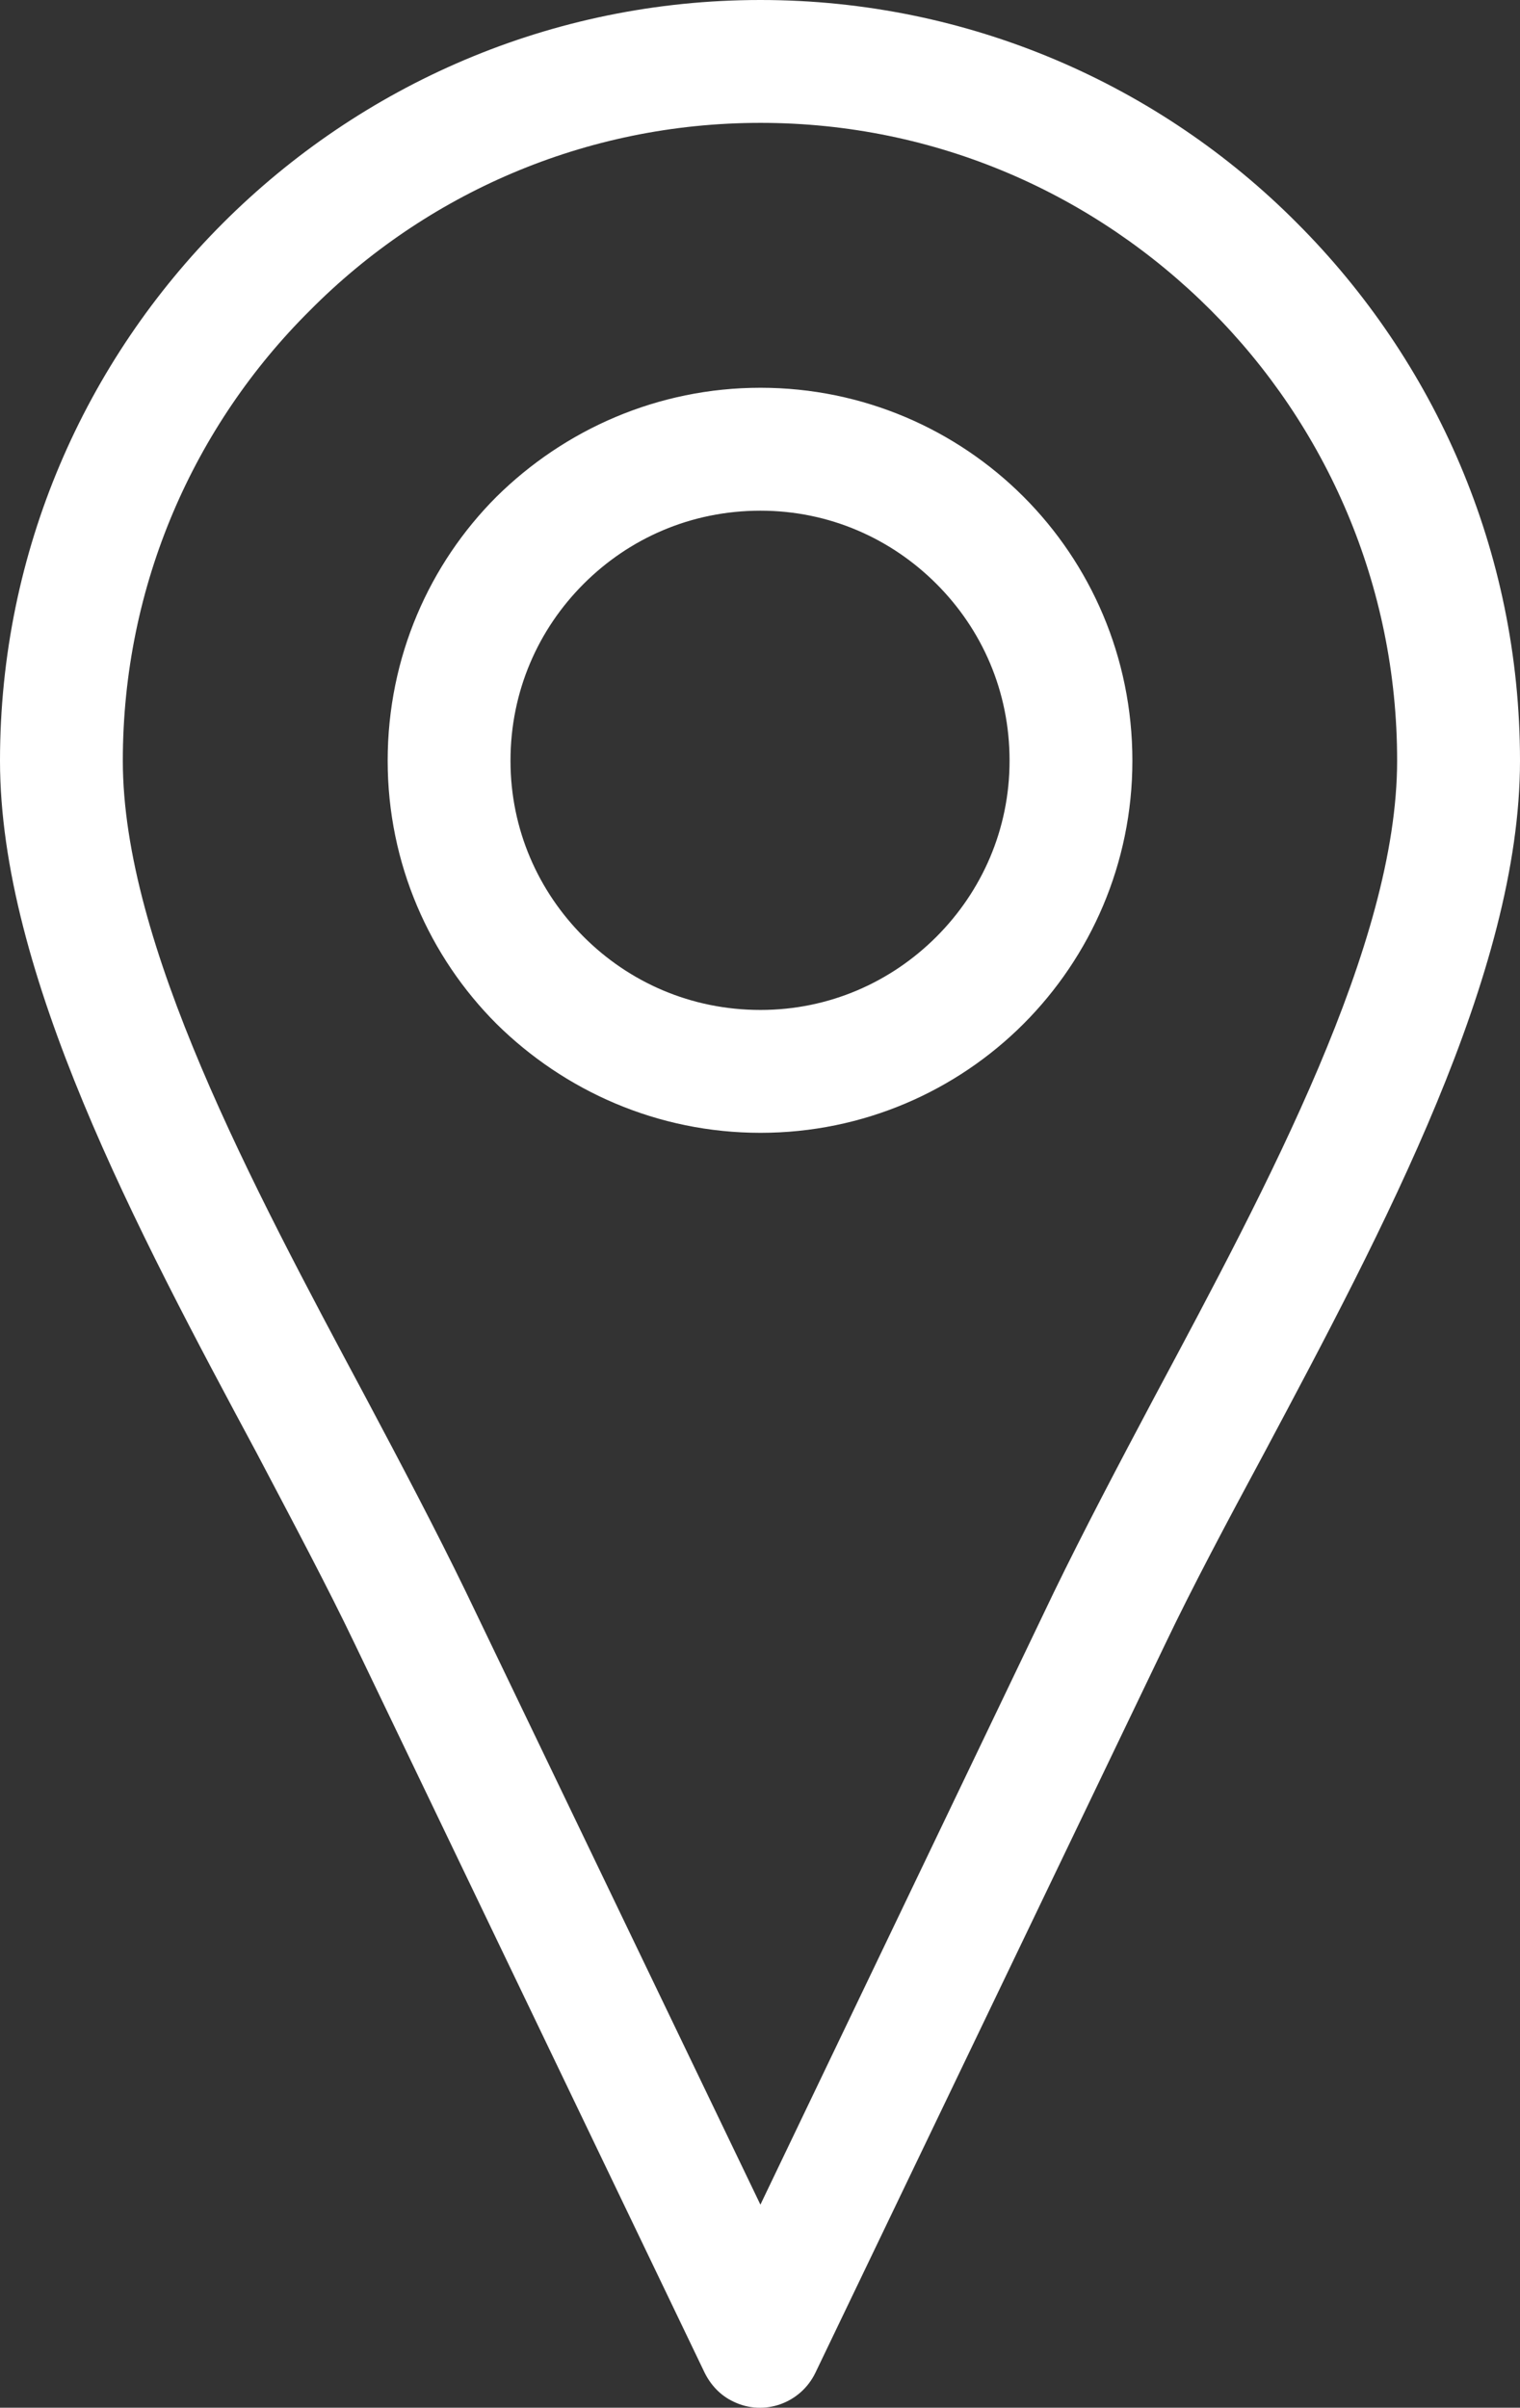
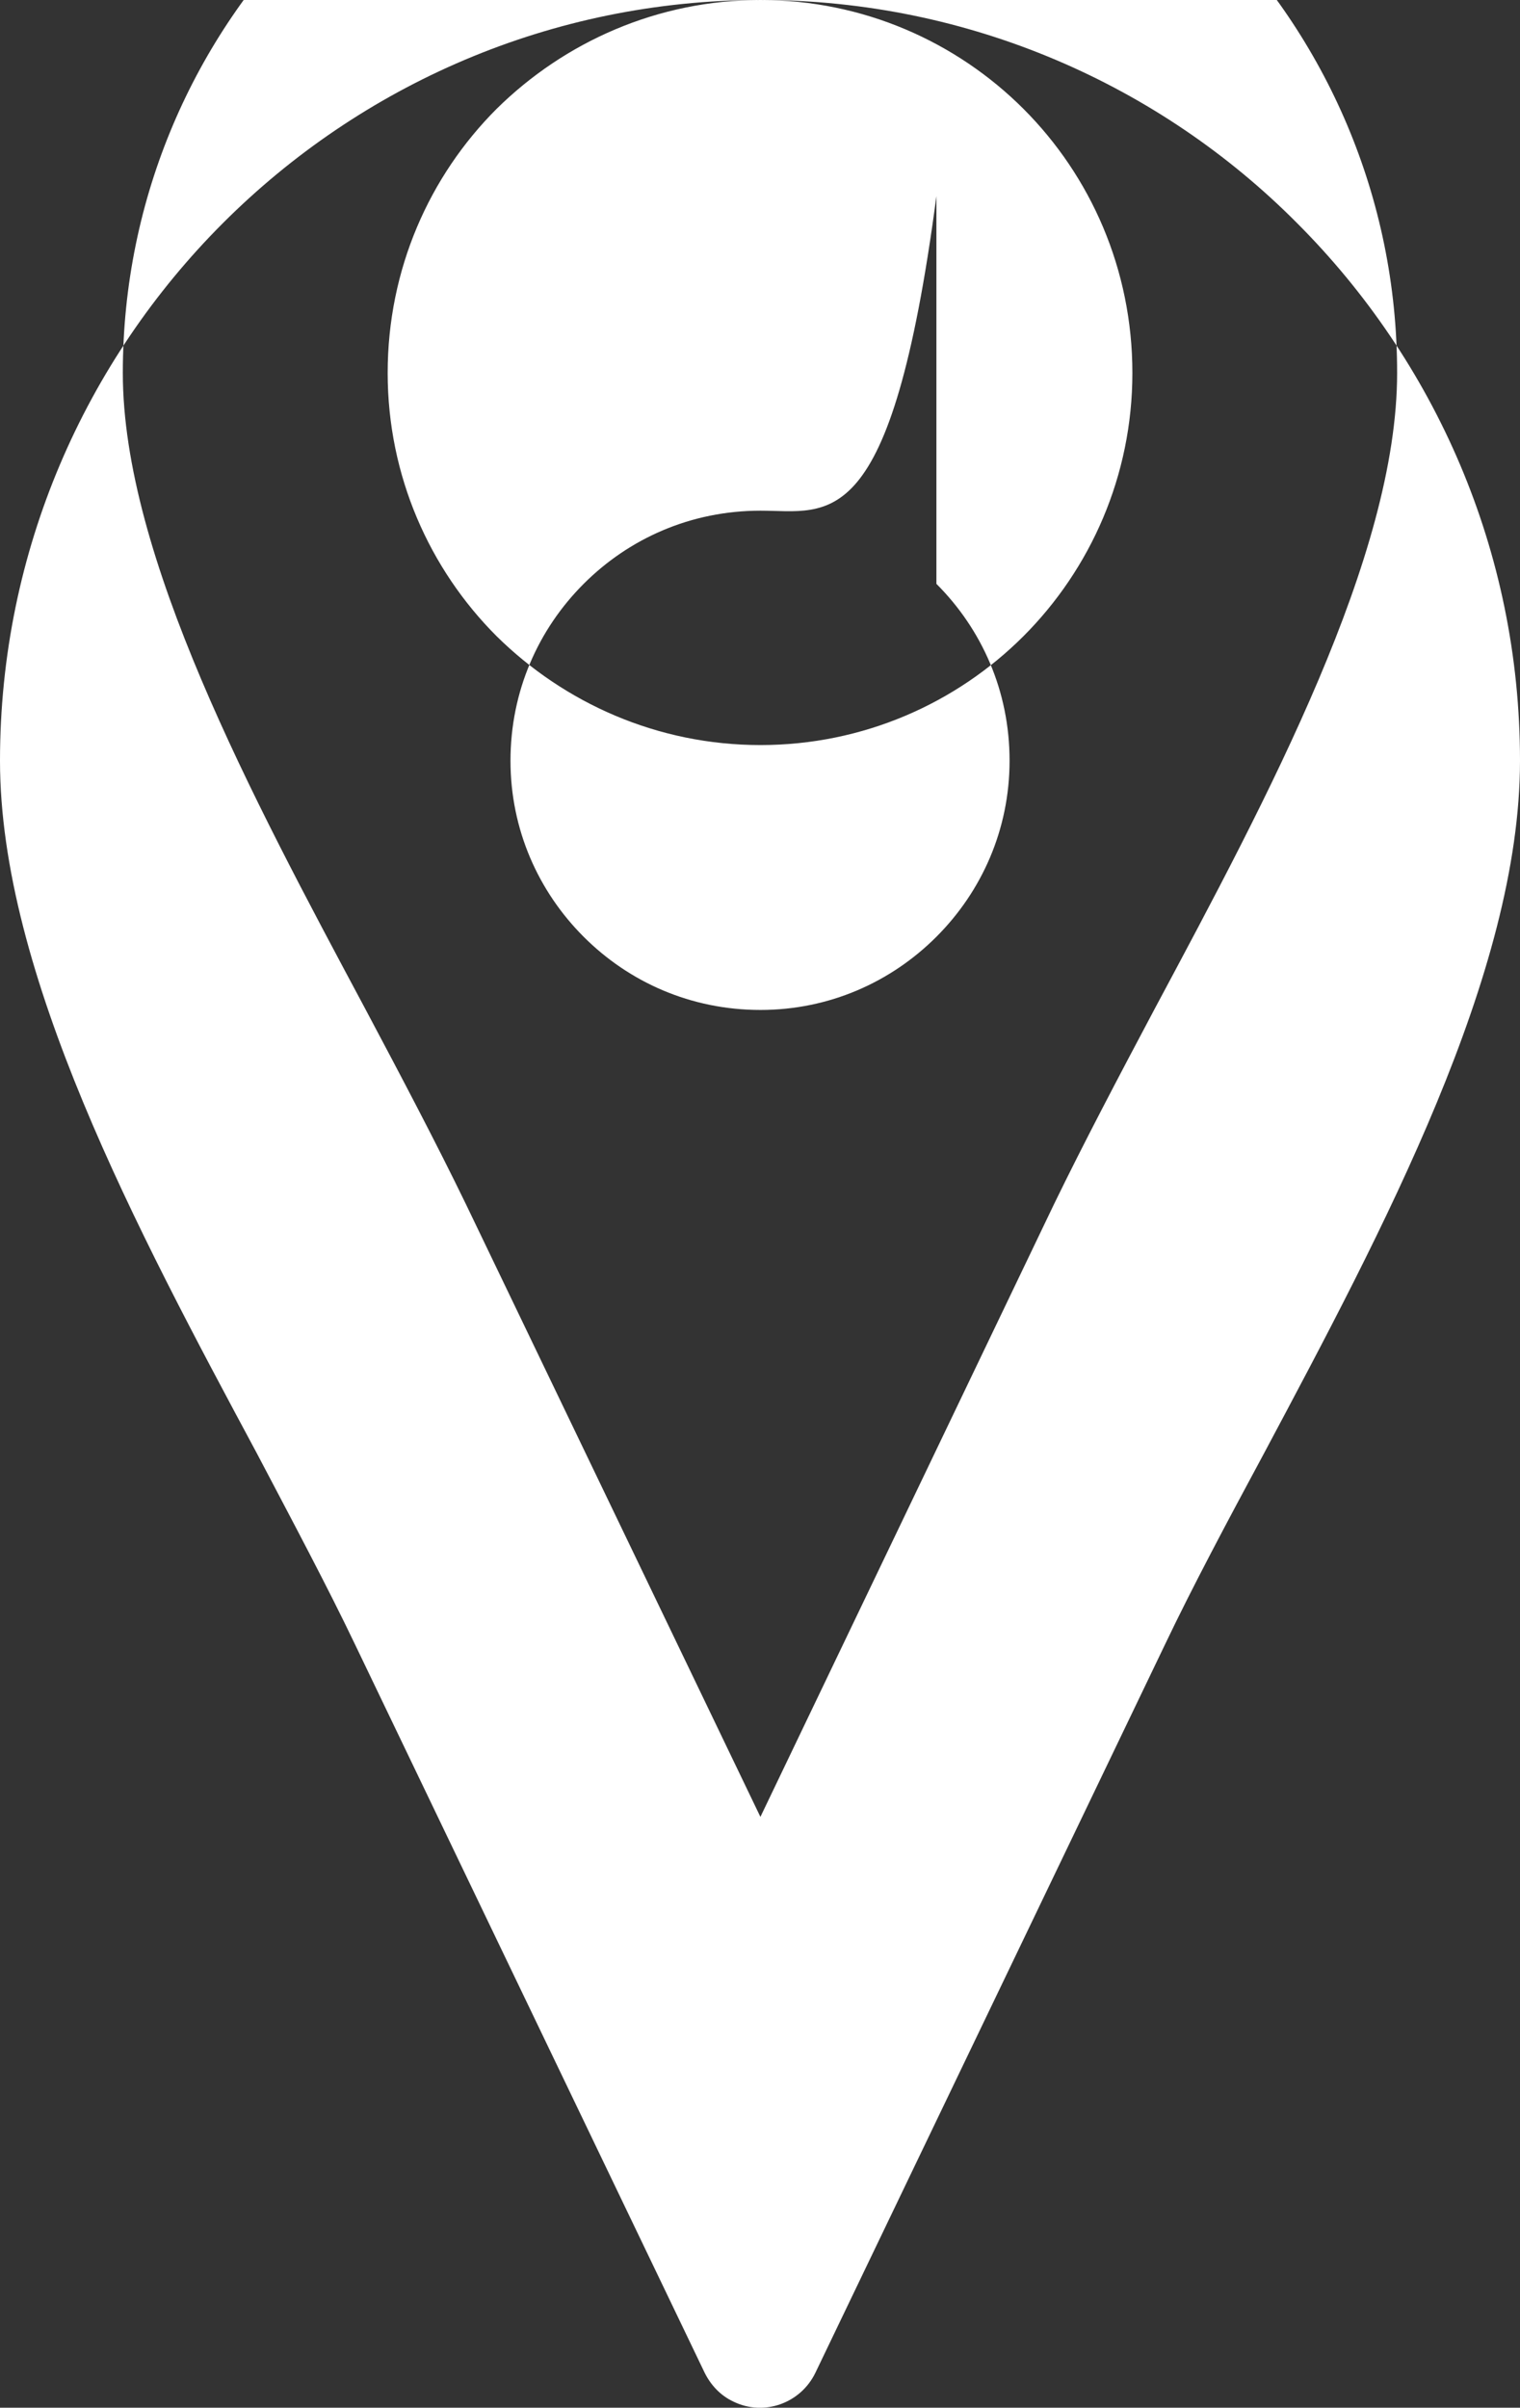
<svg xmlns="http://www.w3.org/2000/svg" height="43.856" width="27.697" xml:space="preserve" viewBox="0 0 27.697 43.856" y="0px" x="0px" id="Capa_1" version="1.1">
  <rect x="0" y="0" width="27.697" height="43.856" fill="#333333" stroke="none" />
  <defs id="defs37" />
-   <path id="path2" d="m 13.857,0 c 3.809,0 7.285,1.555 9.777,4.063 2.508,2.508 4.063,5.968 4.063,9.793 0,3.873 -2.492,8.539 -4.666,12.619 -0.667,1.238 -1.302,2.429 -1.809,3.492 l -6.365,13.254 c -0.27,0.556 -0.936,0.794 -1.492,0.524 -0.238,-0.111 -0.413,-0.302 -0.524,-0.524 v 0 L 6.476,29.967 C 5.968,28.904 5.333,27.713 4.682,26.475 2.492,22.396 0,17.729 0,13.856 0,10.031 1.555,6.57 4.063,4.063 6.572,1.555 10.032,0 13.857,0 Z m 0,7.063 c 1.873,0 3.571,0.762 4.793,1.984 1.222,1.222 1.984,2.921 1.984,4.809 0,1.873 -0.762,3.571 -1.984,4.794 -1.222,1.222 -2.92,1.984 -4.793,1.984 -1.873,0 -3.571,-0.762 -4.809,-1.984 -1.222,-1.222 -1.984,-2.921 -1.984,-4.794 0,-1.889 0.762,-3.587 1.984,-4.809 1.238,-1.222 2.936,-1.984 4.809,-1.984 z m 3.206,3.572 C 16.238,9.81 15.111,9.302 13.857,9.302 c -1.27,0 -2.397,0.508 -3.222,1.333 -0.825,0.825 -1.333,1.952 -1.333,3.222 0,1.254 0.508,2.381 1.333,3.206 0.825,0.825 1.952,1.333 3.222,1.333 1.254,0 2.381,-0.508 3.206,-1.333 0.825,-0.825 1.333,-1.952 1.333,-3.206 10e-4,-1.27 -0.507,-2.397 -1.333,-3.222 z m 5,-4.984 c -2.111,-2.111 -5,-3.413 -8.206,-3.413 -3.206,0 -6.111,1.302 -8.206,3.413 -2.111,2.095 -3.413,5 -3.413,8.206 0,3.333 2.349,7.714 4.412,11.571 0.667,1.254 1.302,2.46 1.841,3.571 l 5.365,11.158 5.349,-11.158 c 0.54,-1.111 1.175,-2.317 1.841,-3.571 2.063,-3.857 4.412,-8.238 4.412,-11.571 0.002,-3.206 -1.3,-6.111 -3.395,-8.206 z" style="fill:#ffffff" />
+   <path id="path2" d="m 13.857,0 c 3.809,0 7.285,1.555 9.777,4.063 2.508,2.508 4.063,5.968 4.063,9.793 0,3.873 -2.492,8.539 -4.666,12.619 -0.667,1.238 -1.302,2.429 -1.809,3.492 l -6.365,13.254 c -0.27,0.556 -0.936,0.794 -1.492,0.524 -0.238,-0.111 -0.413,-0.302 -0.524,-0.524 v 0 L 6.476,29.967 C 5.968,28.904 5.333,27.713 4.682,26.475 2.492,22.396 0,17.729 0,13.856 0,10.031 1.555,6.57 4.063,4.063 6.572,1.555 10.032,0 13.857,0 Z c 1.873,0 3.571,0.762 4.793,1.984 1.222,1.222 1.984,2.921 1.984,4.809 0,1.873 -0.762,3.571 -1.984,4.794 -1.222,1.222 -2.92,1.984 -4.793,1.984 -1.873,0 -3.571,-0.762 -4.809,-1.984 -1.222,-1.222 -1.984,-2.921 -1.984,-4.794 0,-1.889 0.762,-3.587 1.984,-4.809 1.238,-1.222 2.936,-1.984 4.809,-1.984 z m 3.206,3.572 C 16.238,9.81 15.111,9.302 13.857,9.302 c -1.27,0 -2.397,0.508 -3.222,1.333 -0.825,0.825 -1.333,1.952 -1.333,3.222 0,1.254 0.508,2.381 1.333,3.206 0.825,0.825 1.952,1.333 3.222,1.333 1.254,0 2.381,-0.508 3.206,-1.333 0.825,-0.825 1.333,-1.952 1.333,-3.206 10e-4,-1.27 -0.507,-2.397 -1.333,-3.222 z m 5,-4.984 c -2.111,-2.111 -5,-3.413 -8.206,-3.413 -3.206,0 -6.111,1.302 -8.206,3.413 -2.111,2.095 -3.413,5 -3.413,8.206 0,3.333 2.349,7.714 4.412,11.571 0.667,1.254 1.302,2.46 1.841,3.571 l 5.365,11.158 5.349,-11.158 c 0.54,-1.111 1.175,-2.317 1.841,-3.571 2.063,-3.857 4.412,-8.238 4.412,-11.571 0.002,-3.206 -1.3,-6.111 -3.395,-8.206 z" style="fill:#ffffff" />
  <g transform="translate(-8.079)" id="g4" />
  <g transform="translate(-8.079)" id="g6" />
  <g transform="translate(-8.079)" id="g8" />
  <g transform="translate(-8.079)" id="g10" />
  <g transform="translate(-8.079)" id="g12" />
  <g transform="translate(-8.079)" id="g14" />
  <g transform="translate(-8.079)" id="g16" />
  <g transform="translate(-8.079)" id="g18" />
  <g transform="translate(-8.079)" id="g20" />
  <g transform="translate(-8.079)" id="g22" />
  <g transform="translate(-8.079)" id="g24" />
  <g transform="translate(-8.079)" id="g26" />
  <g transform="translate(-8.079)" id="g28" />
  <g transform="translate(-8.079)" id="g30" />
  <g transform="translate(-8.079)" id="g32" />
</svg>